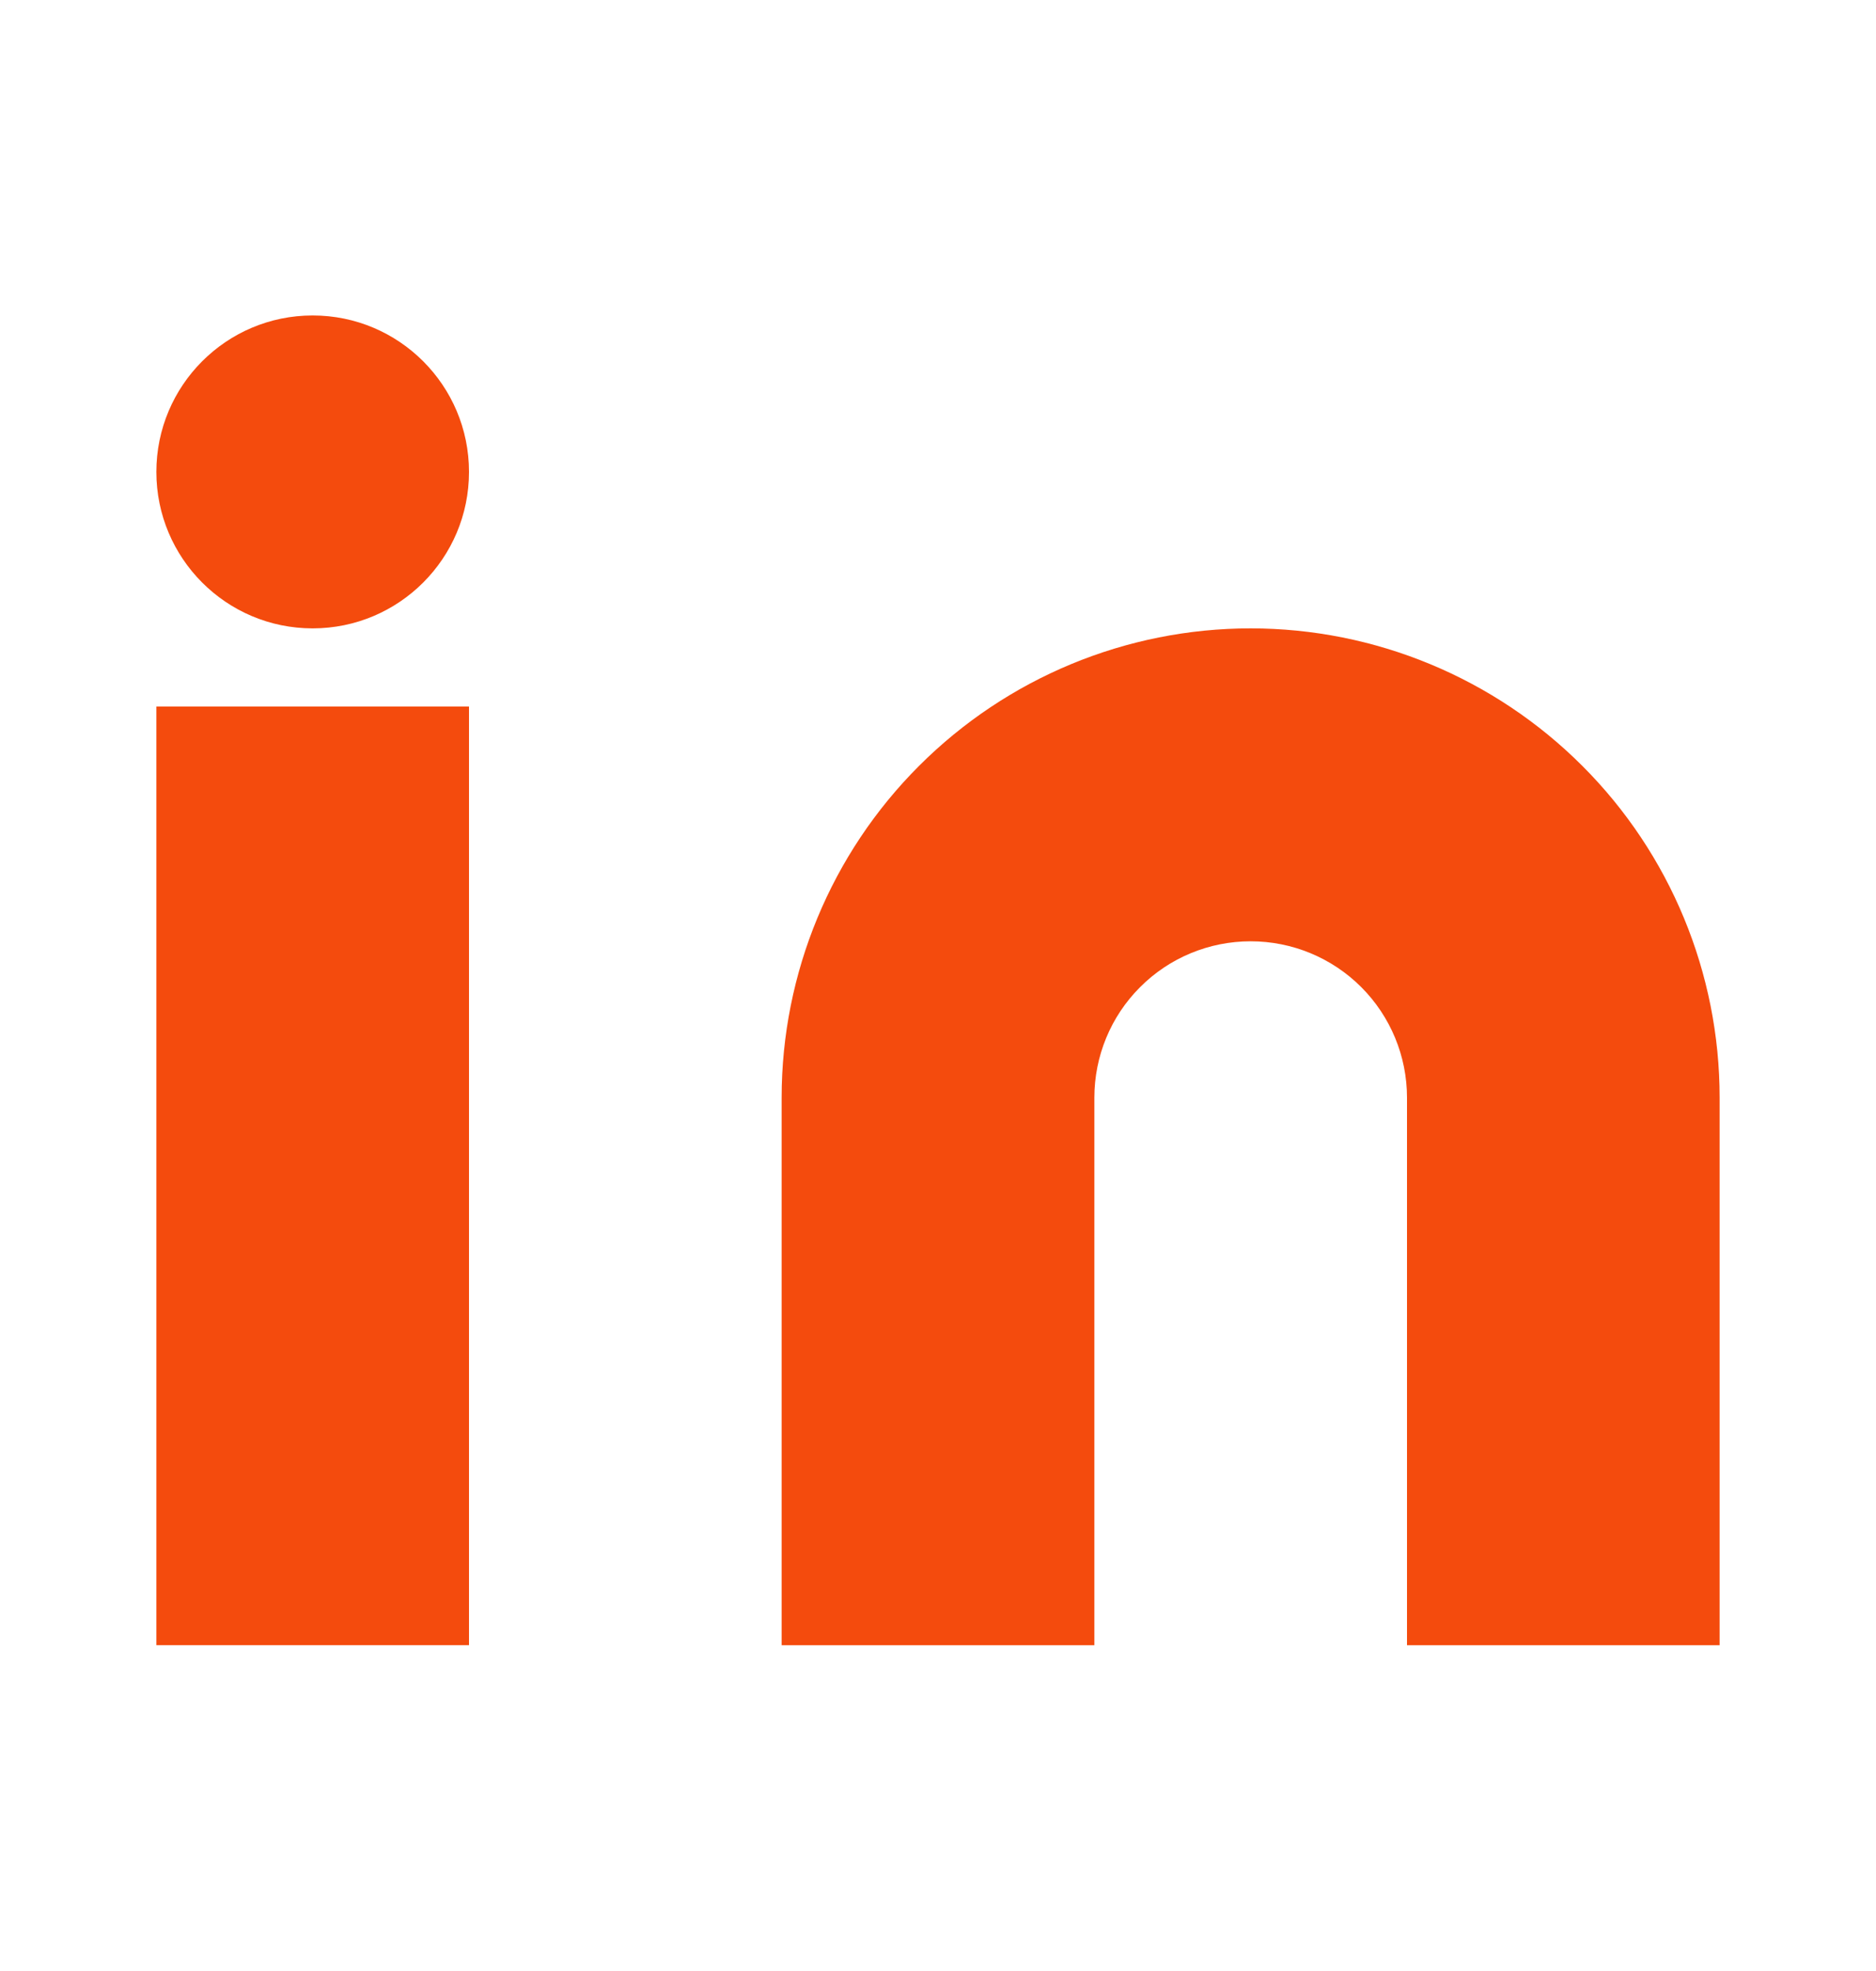
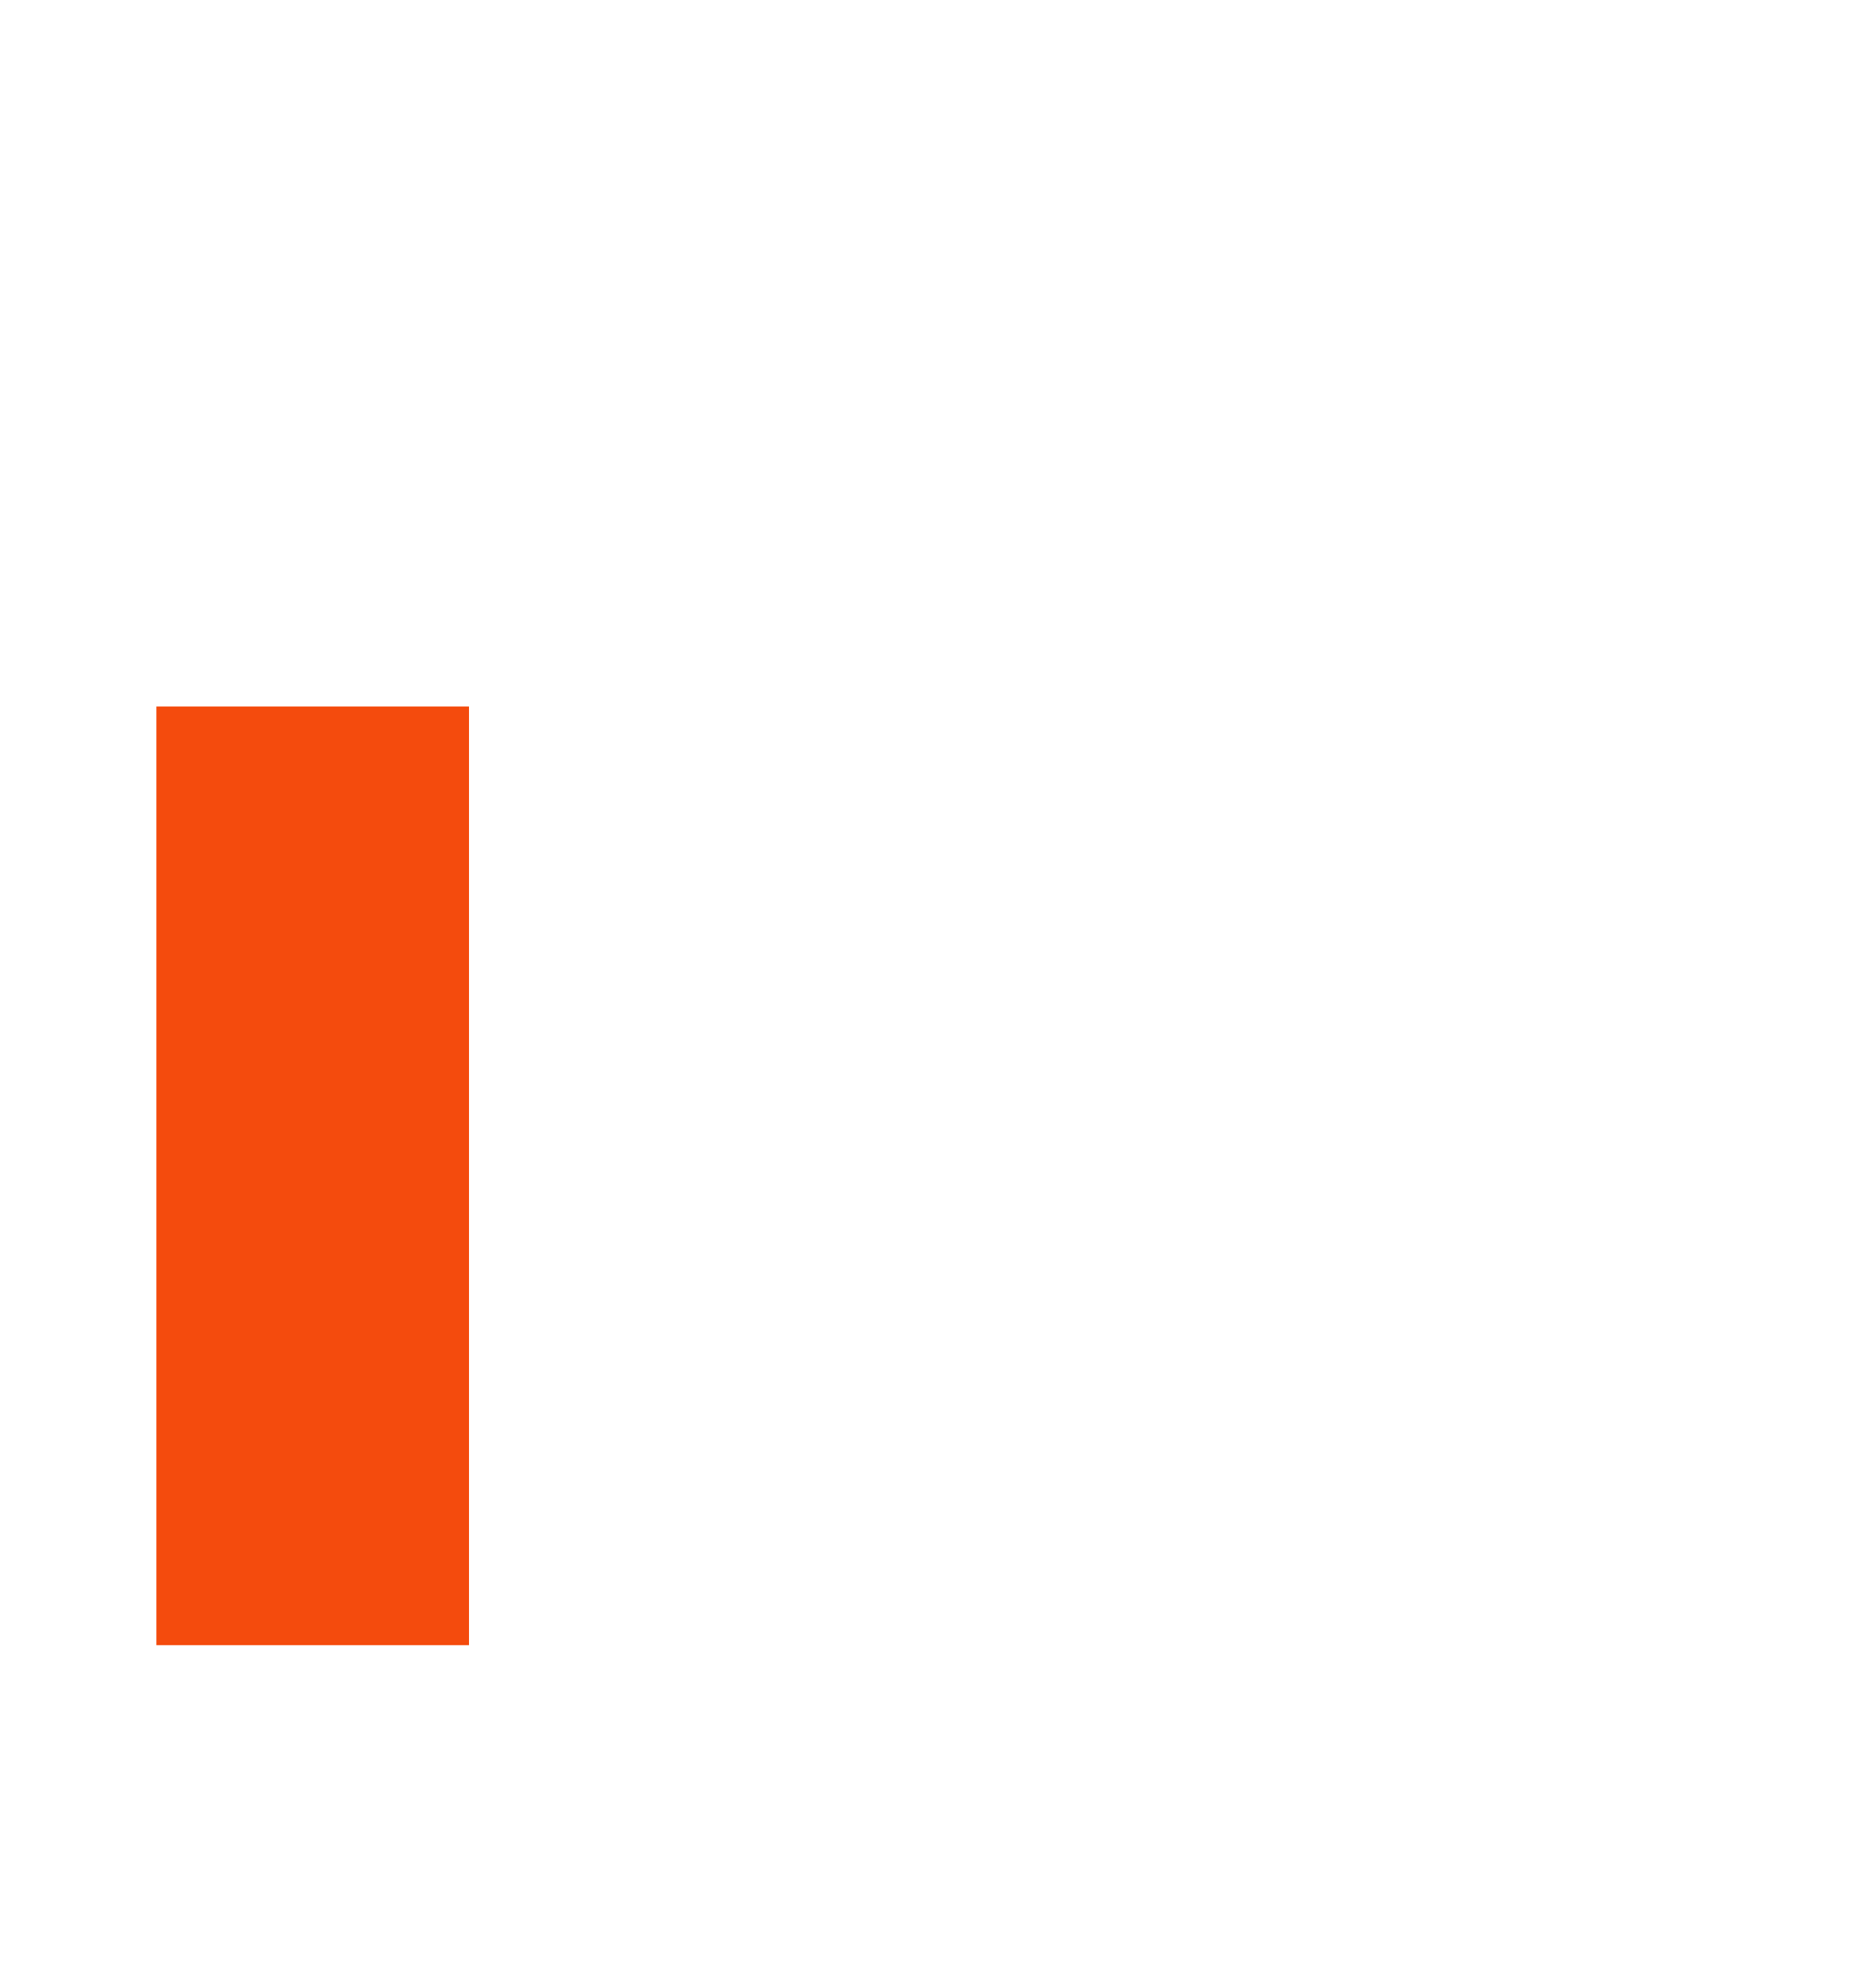
<svg xmlns="http://www.w3.org/2000/svg" width="20" height="21" viewBox="0 0 20 21" fill="none">
-   <path d="M13.333 6.695C14.659 6.695 15.931 7.222 16.869 8.16C17.807 9.097 18.333 10.369 18.333 11.695V17.529H15V11.695C15 11.253 14.824 10.829 14.512 10.517C14.199 10.204 13.775 10.029 13.333 10.029C12.891 10.029 12.467 10.204 12.155 10.517C11.842 10.829 11.667 11.253 11.667 11.695V17.529H8.333V11.695C8.333 10.369 8.86 9.097 9.798 8.16C10.736 7.222 12.007 6.695 13.333 6.695Z" fill="#F44B0D" />
  <path d="M5 7.528H1.667V17.528H5V7.528Z" fill="#F44B0D" />
-   <path d="M3.333 6.695C4.254 6.695 5 5.948 5 5.028C5 4.108 4.254 3.361 3.333 3.361C2.413 3.361 1.667 4.108 1.667 5.028C1.667 5.948 2.413 6.695 3.333 6.695Z" fill="#F44B0D" />
</svg>